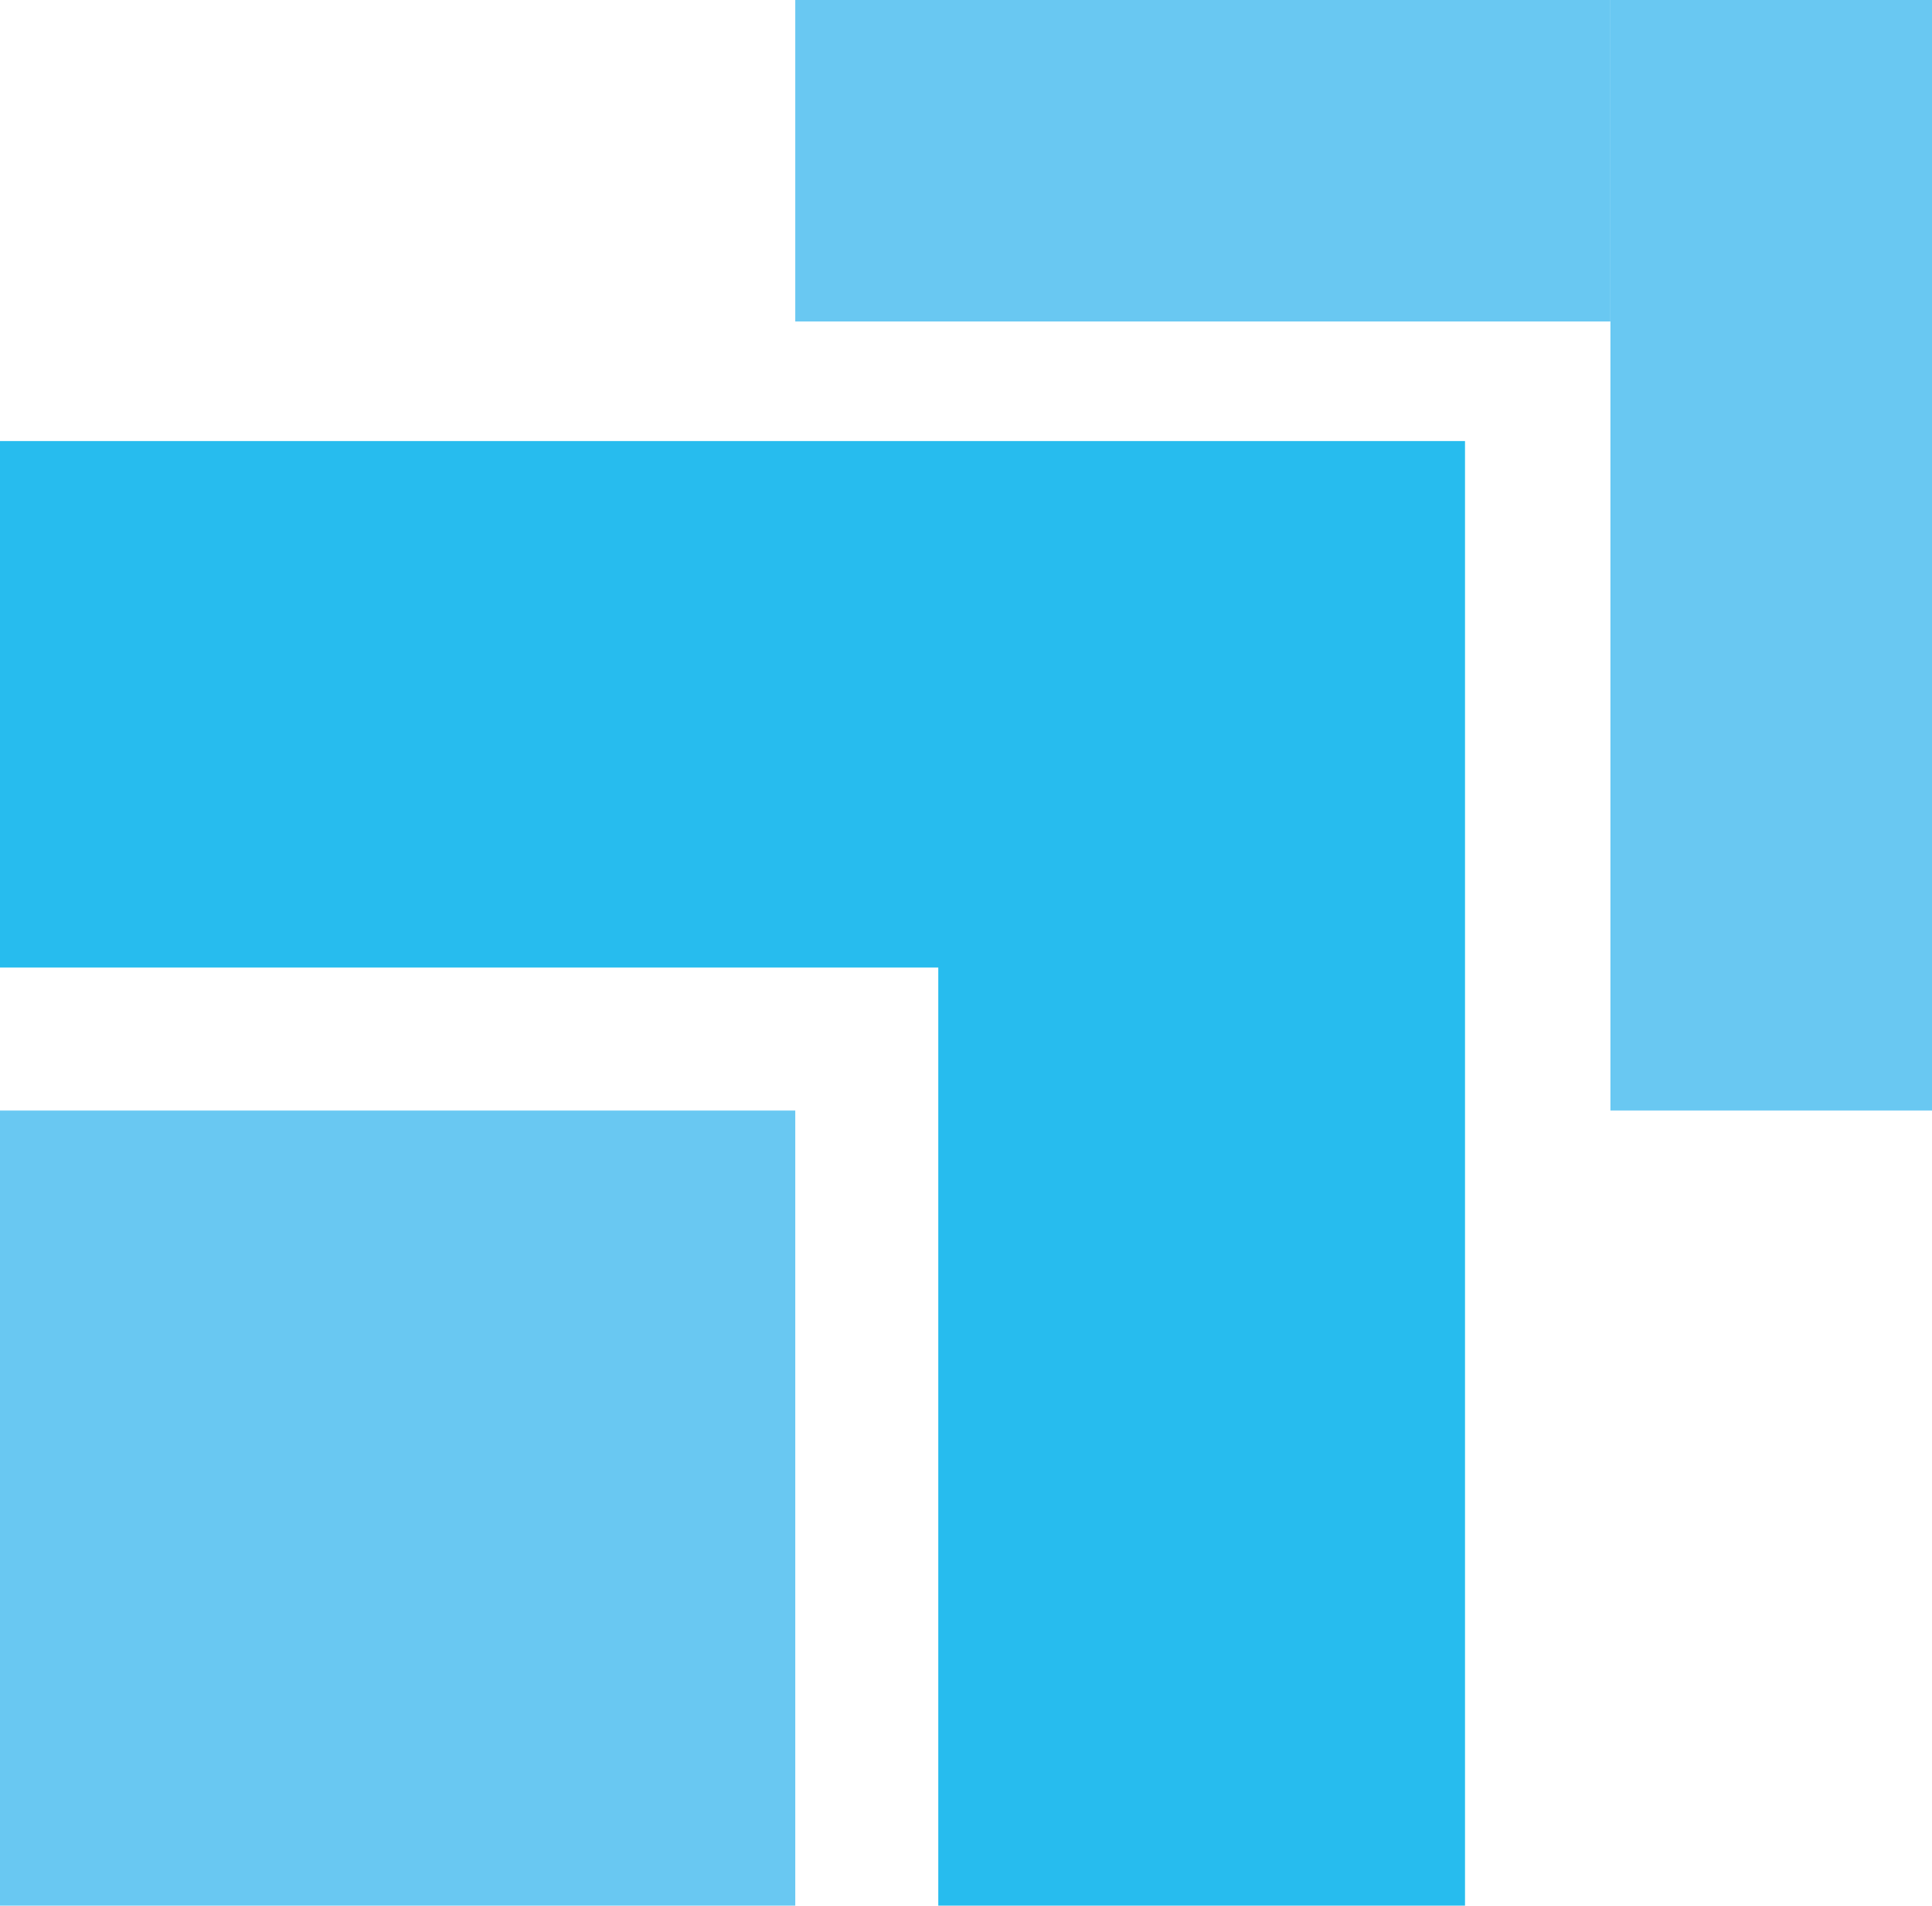
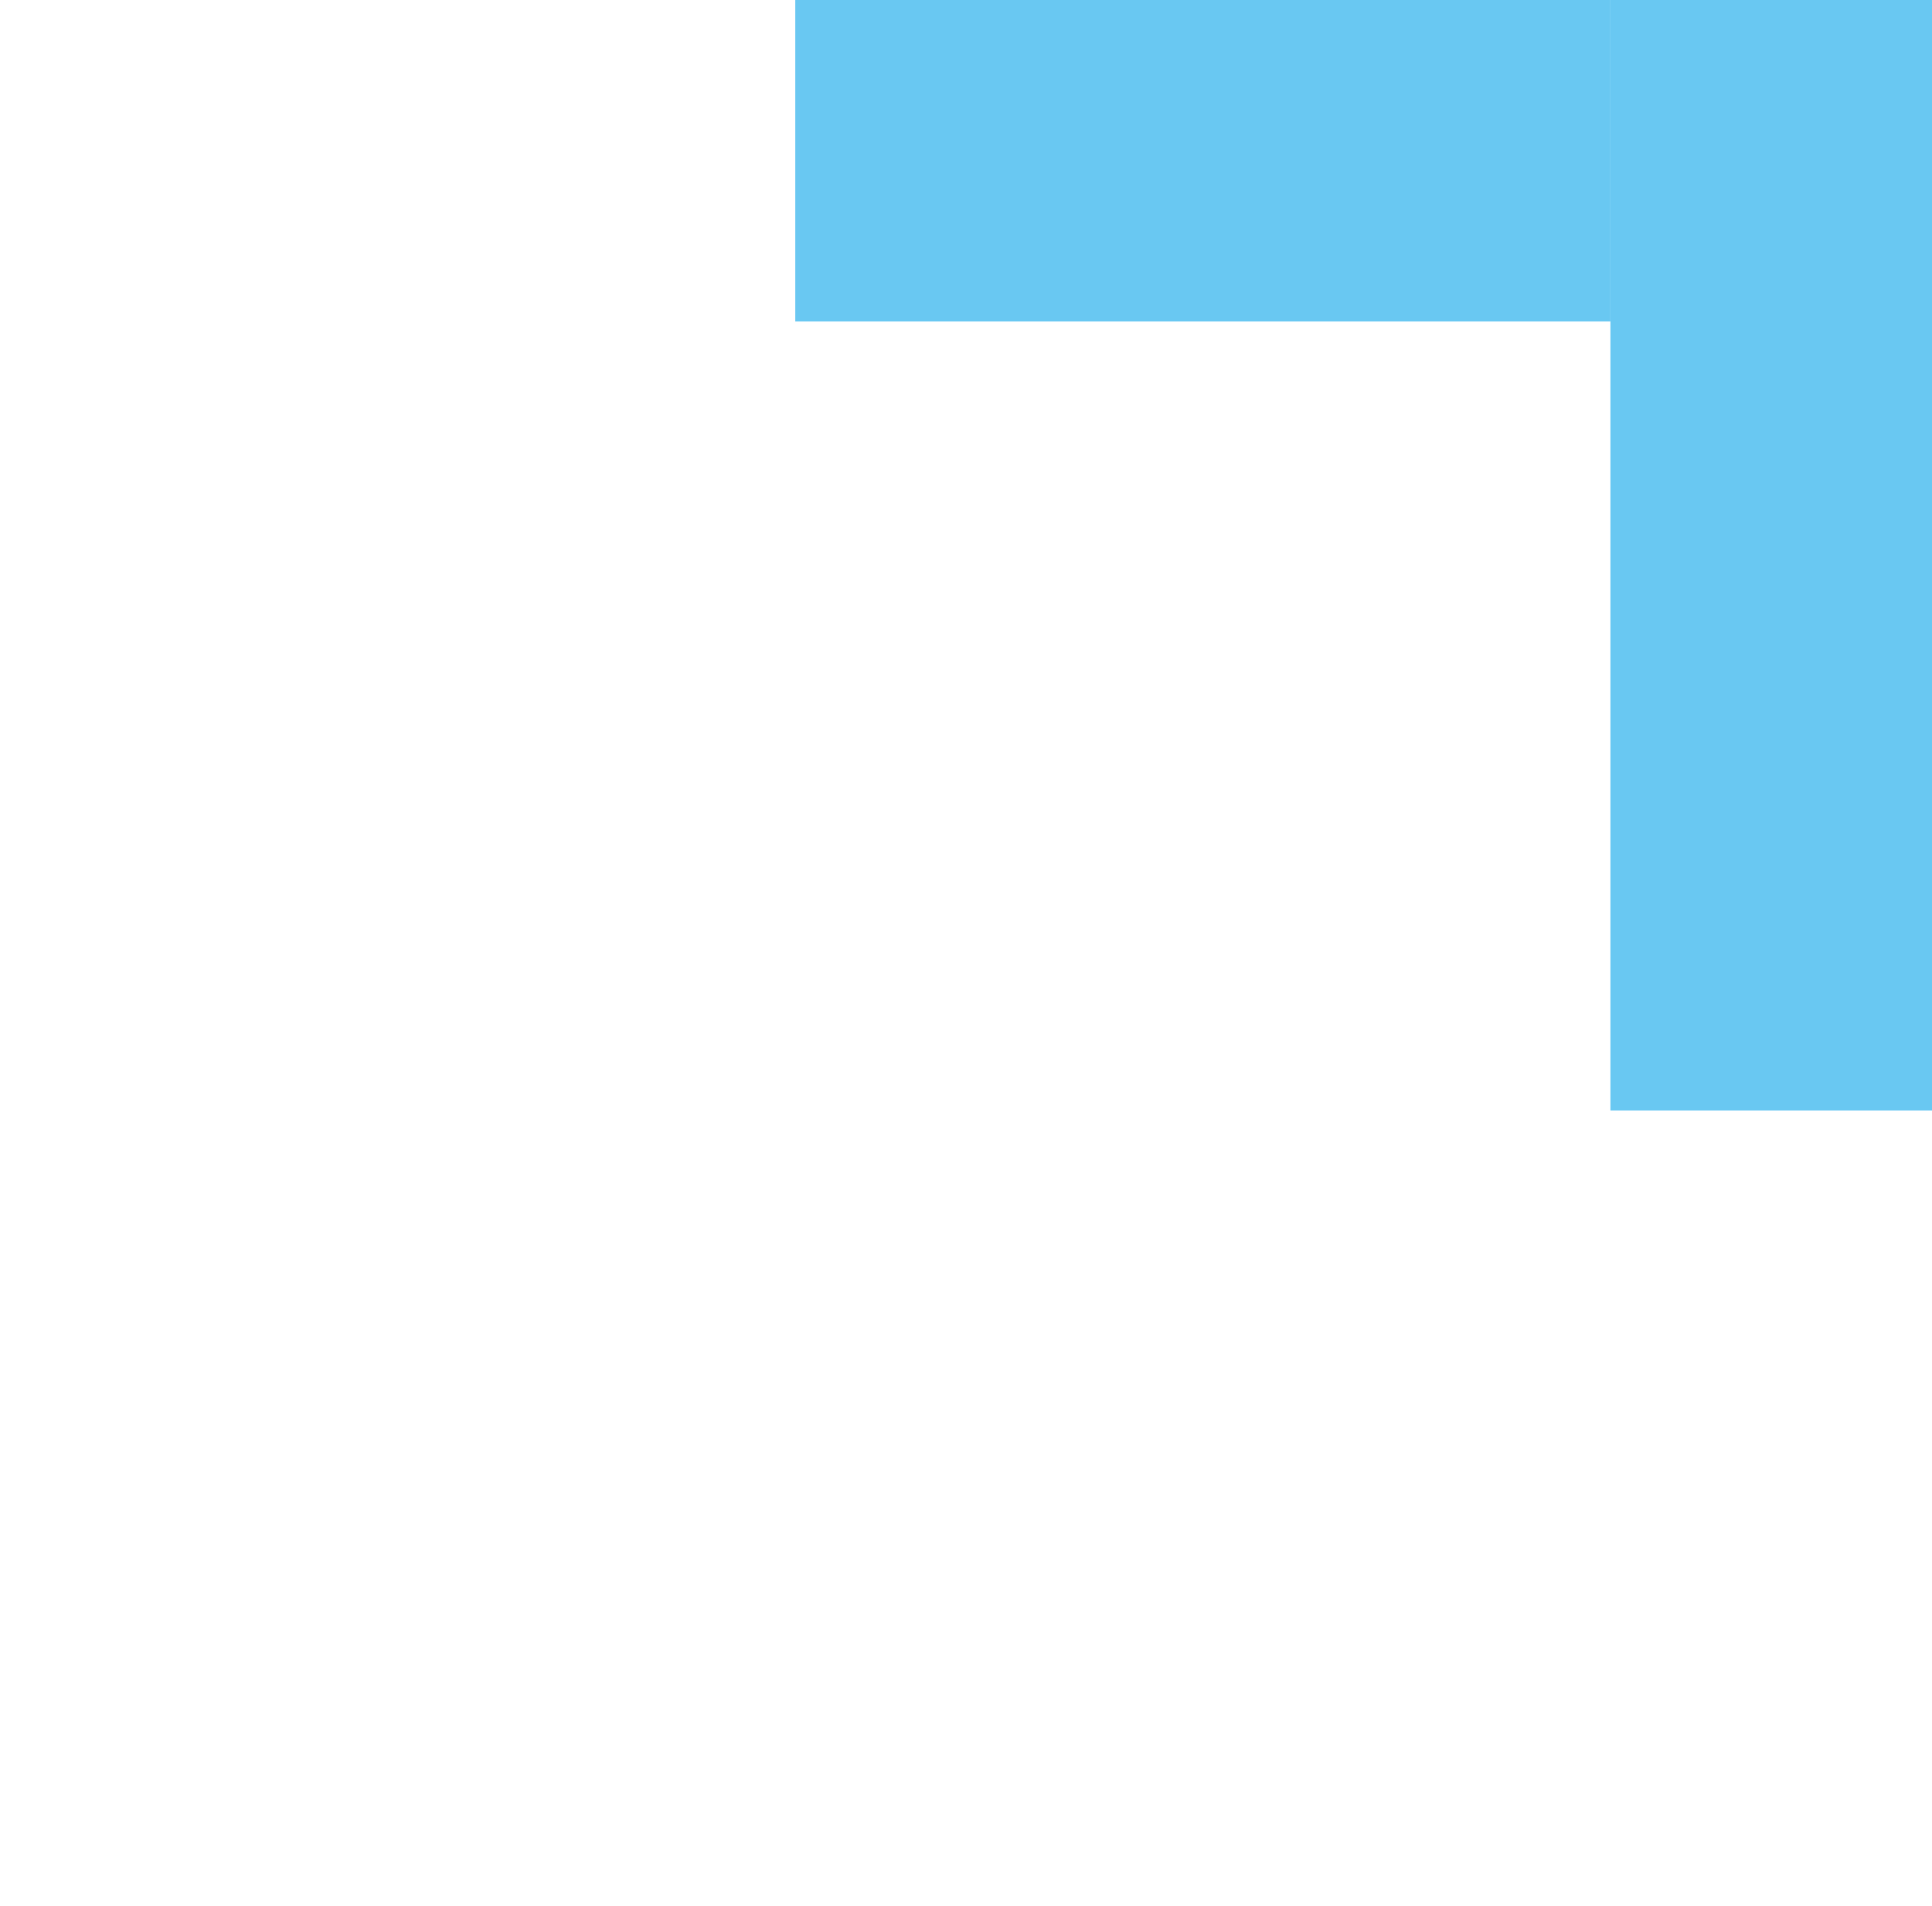
<svg xmlns="http://www.w3.org/2000/svg" version="1.1" id="Ebene_1" x="0px" y="0px" viewBox="0 0 765.42 755.17" style="enable-background:new 0 0 765.42 755.17;" xml:space="preserve">
  <style type="text/css">
	.st0{fill:#27BCEE;}
	.st1{fill:#69C8F2;}
</style>
  <g>
    <g>
-       <polygon class="st0" points="0,174.79 0,383.42 371.73,383.42 371.73,755.17 580.41,755.17 580.41,174.79   " />
-       <rect y="440.09" class="st1" width="315.07" height="315.08" />
      <g>
        <rect x="315.07" class="st1" width="322.95" height="127.4" />
        <rect x="638.02" class="st1" width="127.4" height="440.09" />
      </g>
    </g>
  </g>
</svg>